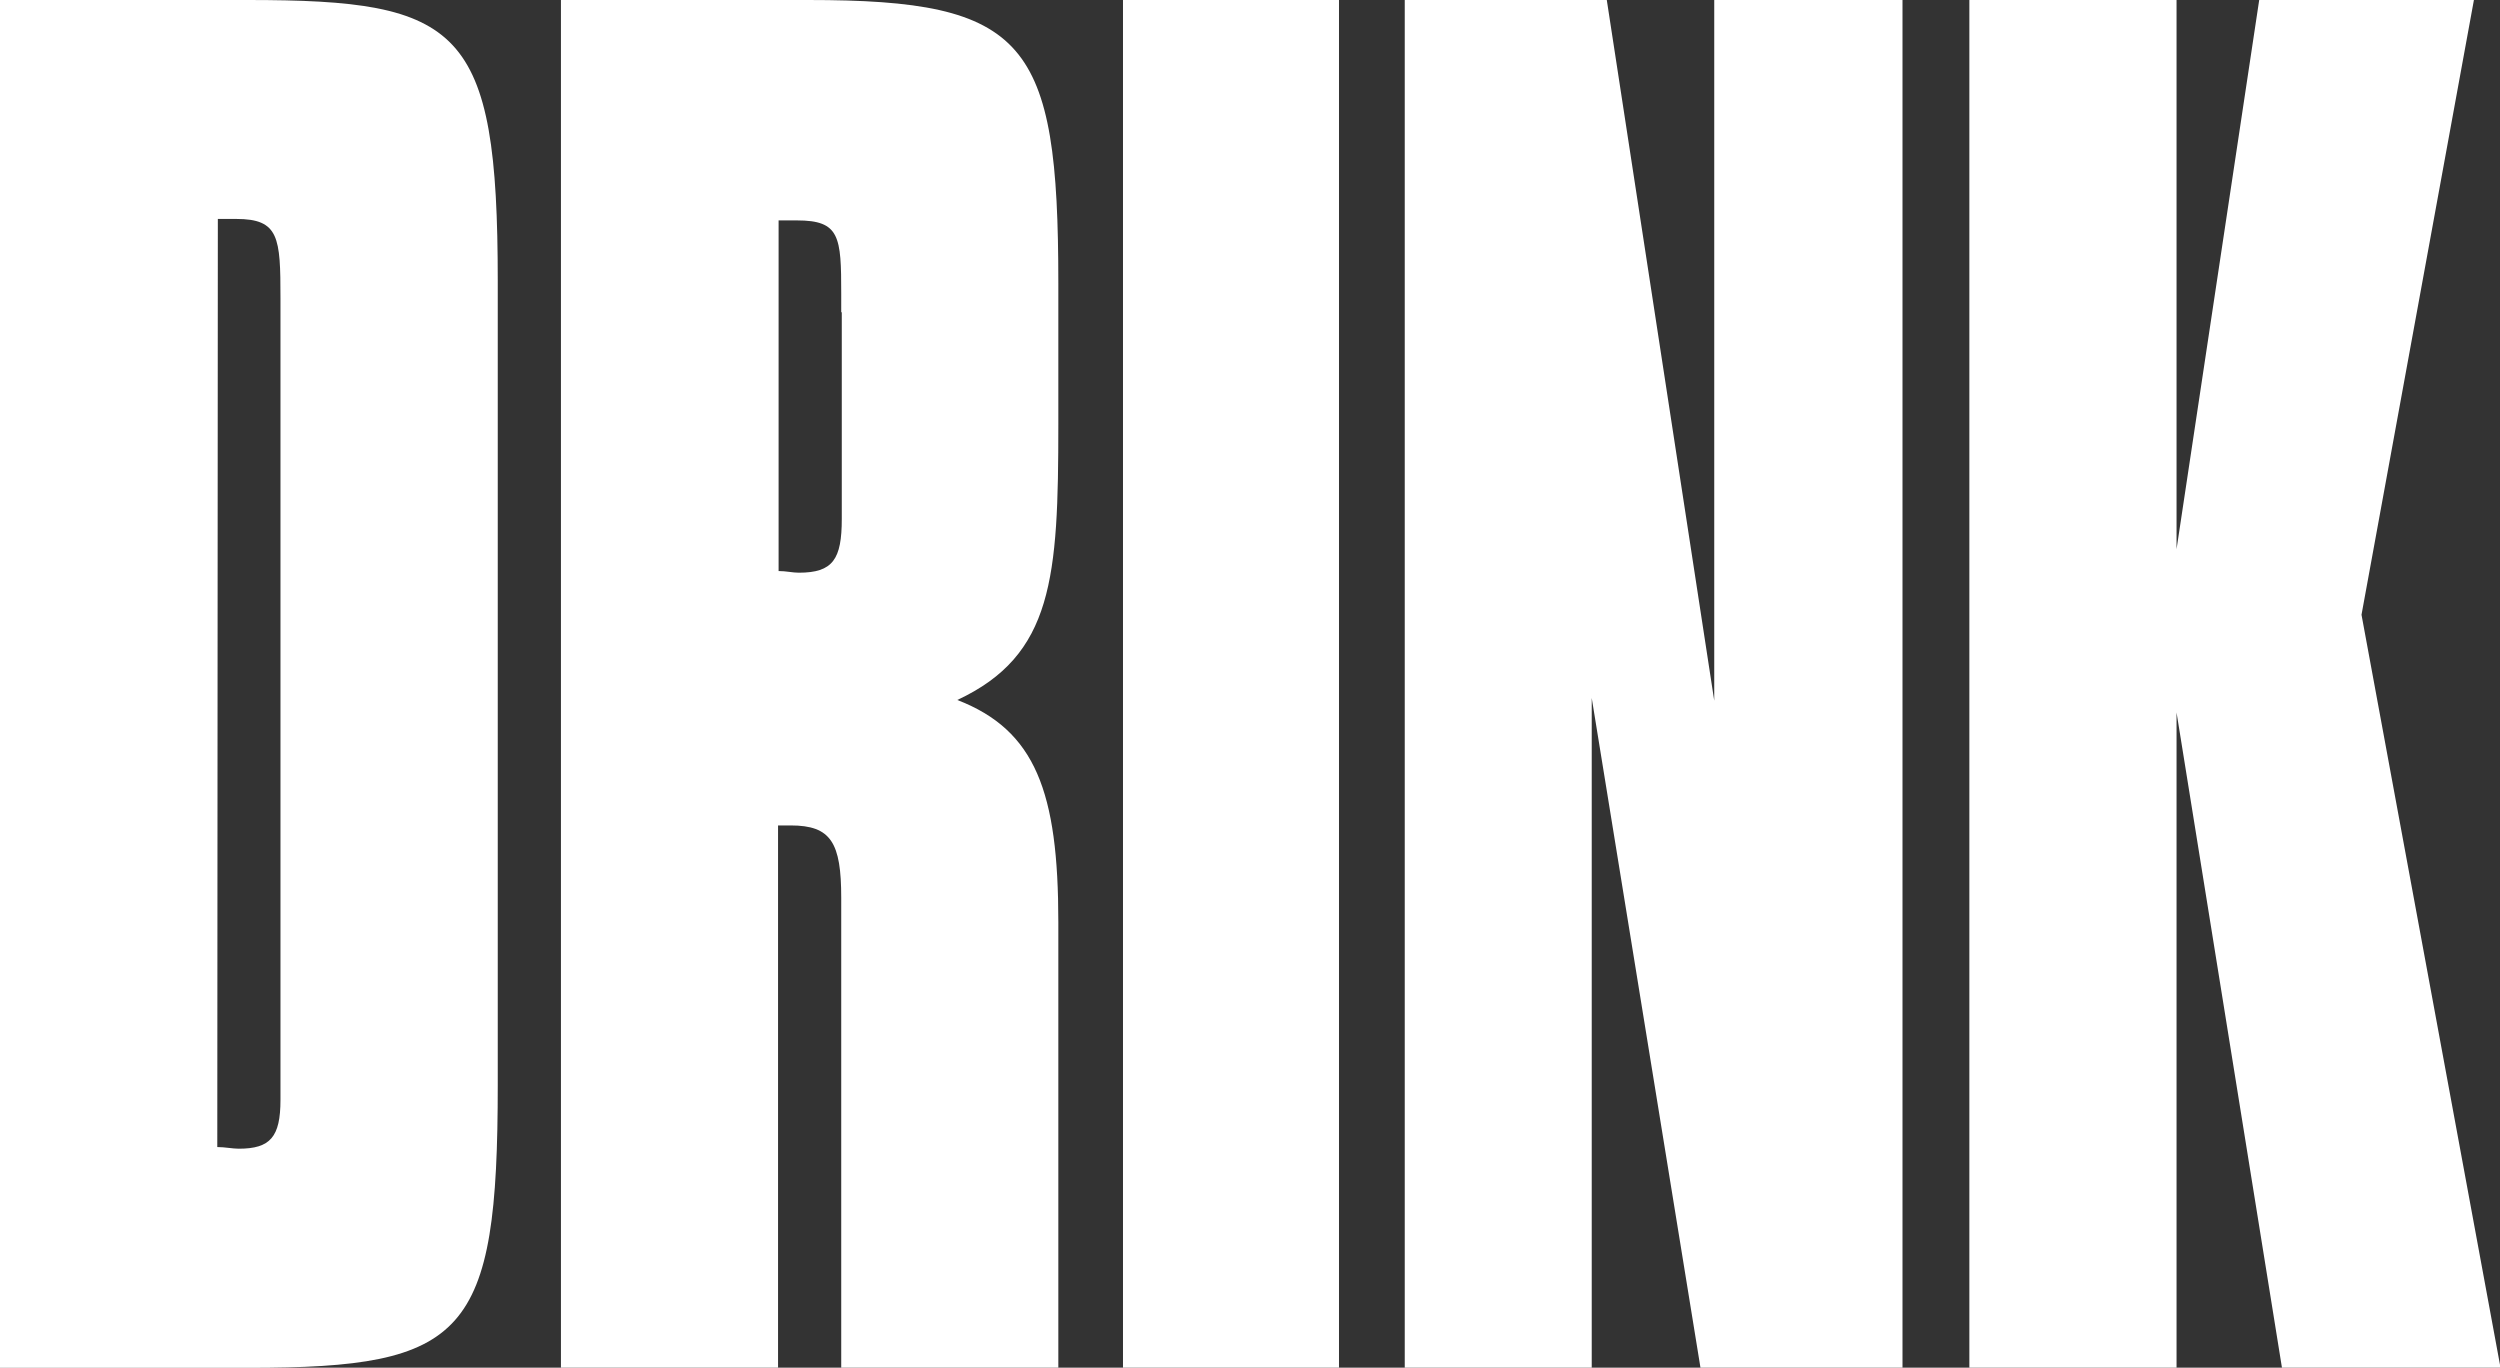
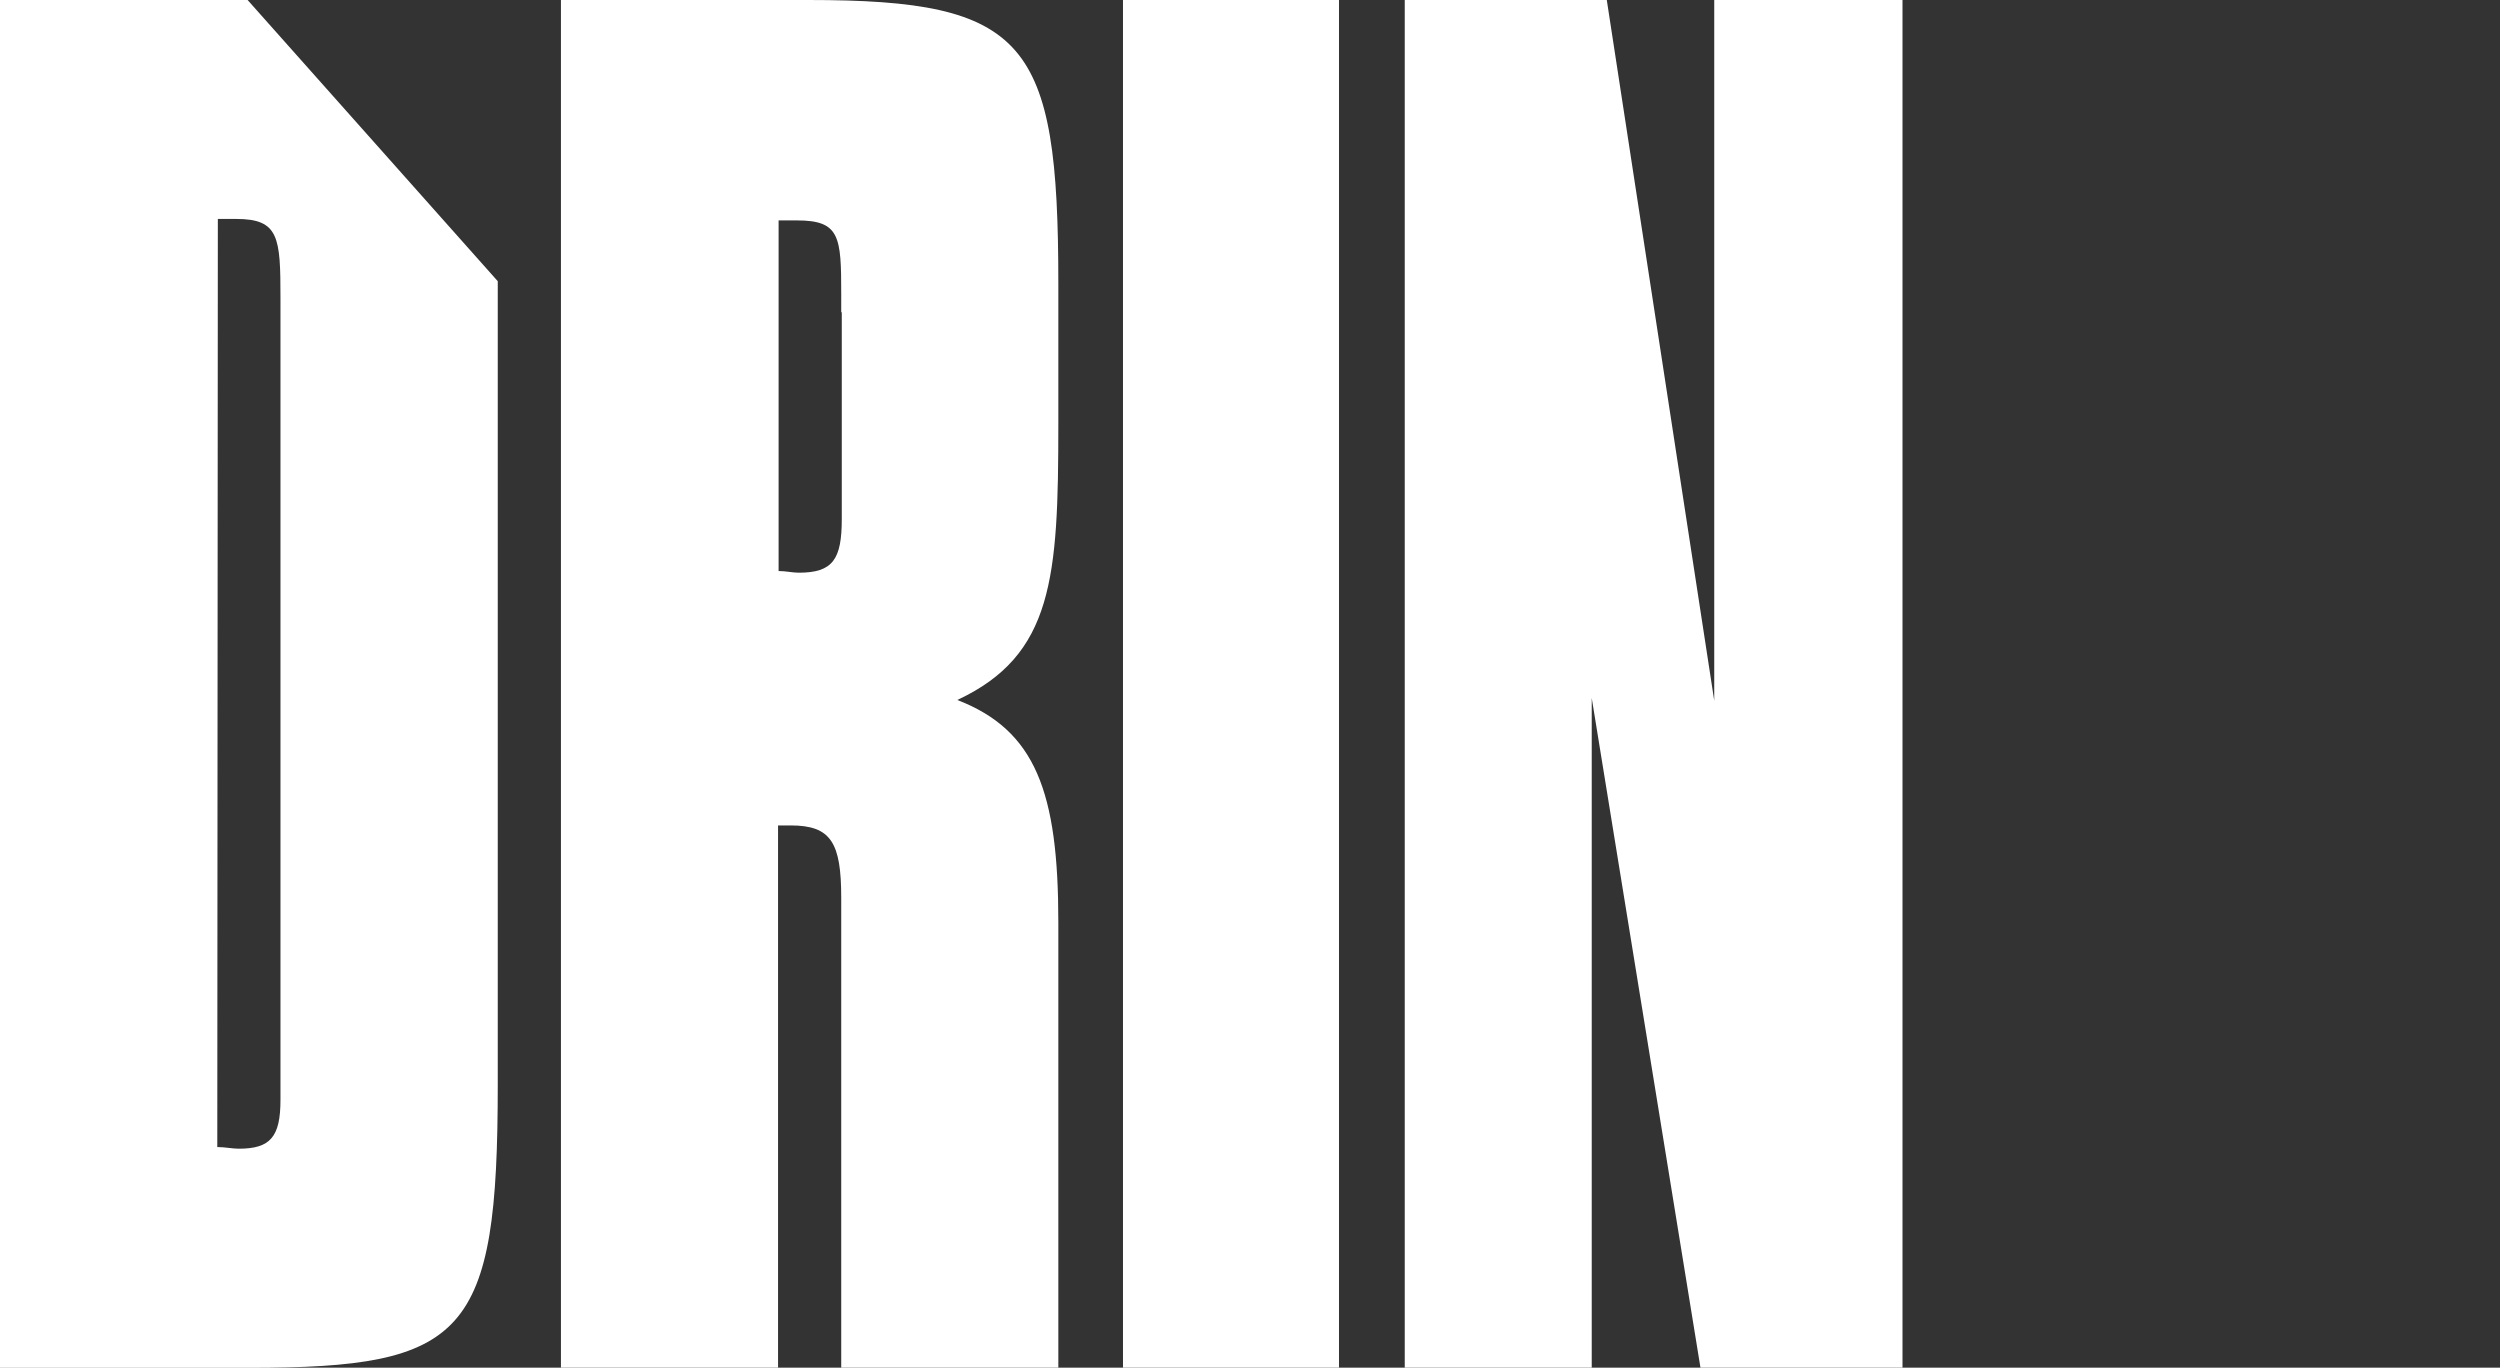
<svg xmlns="http://www.w3.org/2000/svg" viewBox="0 0 136.11 74.46">
  <rect x="0" y="0" width="136.11" height="74.46" fill="#333333" stroke="none" />
  <defs>
    <style>.cls-1{fill:#fff;}</style>
  </defs>
  <title>drink</title>
  <g id="Layer_2" data-name="Layer 2">
    <g id="Layer_1-2" data-name="Layer 1">
-       <path class="cls-1" d="M27.1,15.31V59.06c0,13.66-1.72,15.41-13.55,15.41H0V0H13.48C25.1,0,27.1,1.47,27.1,15.31ZM11.83,62.45c.41,0,.83.09,1.17.09,1.72,0,2.27-.64,2.27-2.66V16.23c0-3.3-.07-4.31-2.41-4.31h-1Z" />
+       <path class="cls-1" d="M27.1,15.31V59.06c0,13.66-1.72,15.41-13.55,15.41H0V0H13.48ZM11.83,62.45c.41,0,.83.09,1.17.09,1.72,0,2.27-.64,2.27-2.66V16.23c0-3.3-.07-4.31-2.41-4.31h-1Z" />
      <path class="cls-1" d="M30.54,0H44c11.9,0,13.62,2.2,13.62,15.41v7.7c0,8.35-.28,12.56-5.5,15,4.26,1.65,5.5,5,5.5,12.1V74.46H45.8V48.88c0-3-.55-3.94-2.75-3.94h-.69V74.46H30.54ZM45.8,17V16c0-3.12-.07-4-2.41-4h-1V31.09c.41,0,.76.09,1.1.09,1.86,0,2.34-.73,2.34-2.93V17Z" />
      <path class="cls-1" d="M61.14,0H72.9V74.46H61.14Z" />
      <path class="cls-1" d="M76.48,0h11l5.85,38.15V0h10.25V74.46h-11L86.66,38v36.5H76.48Z" />
-       <path class="cls-1" d="M118.5,74.46H107.22V0H118.5V29.9L123,0h11.69l-6.12,33.47,7.57,41h-11.9L118.5,38.79Z" />
    </g>
  </g>
</svg>